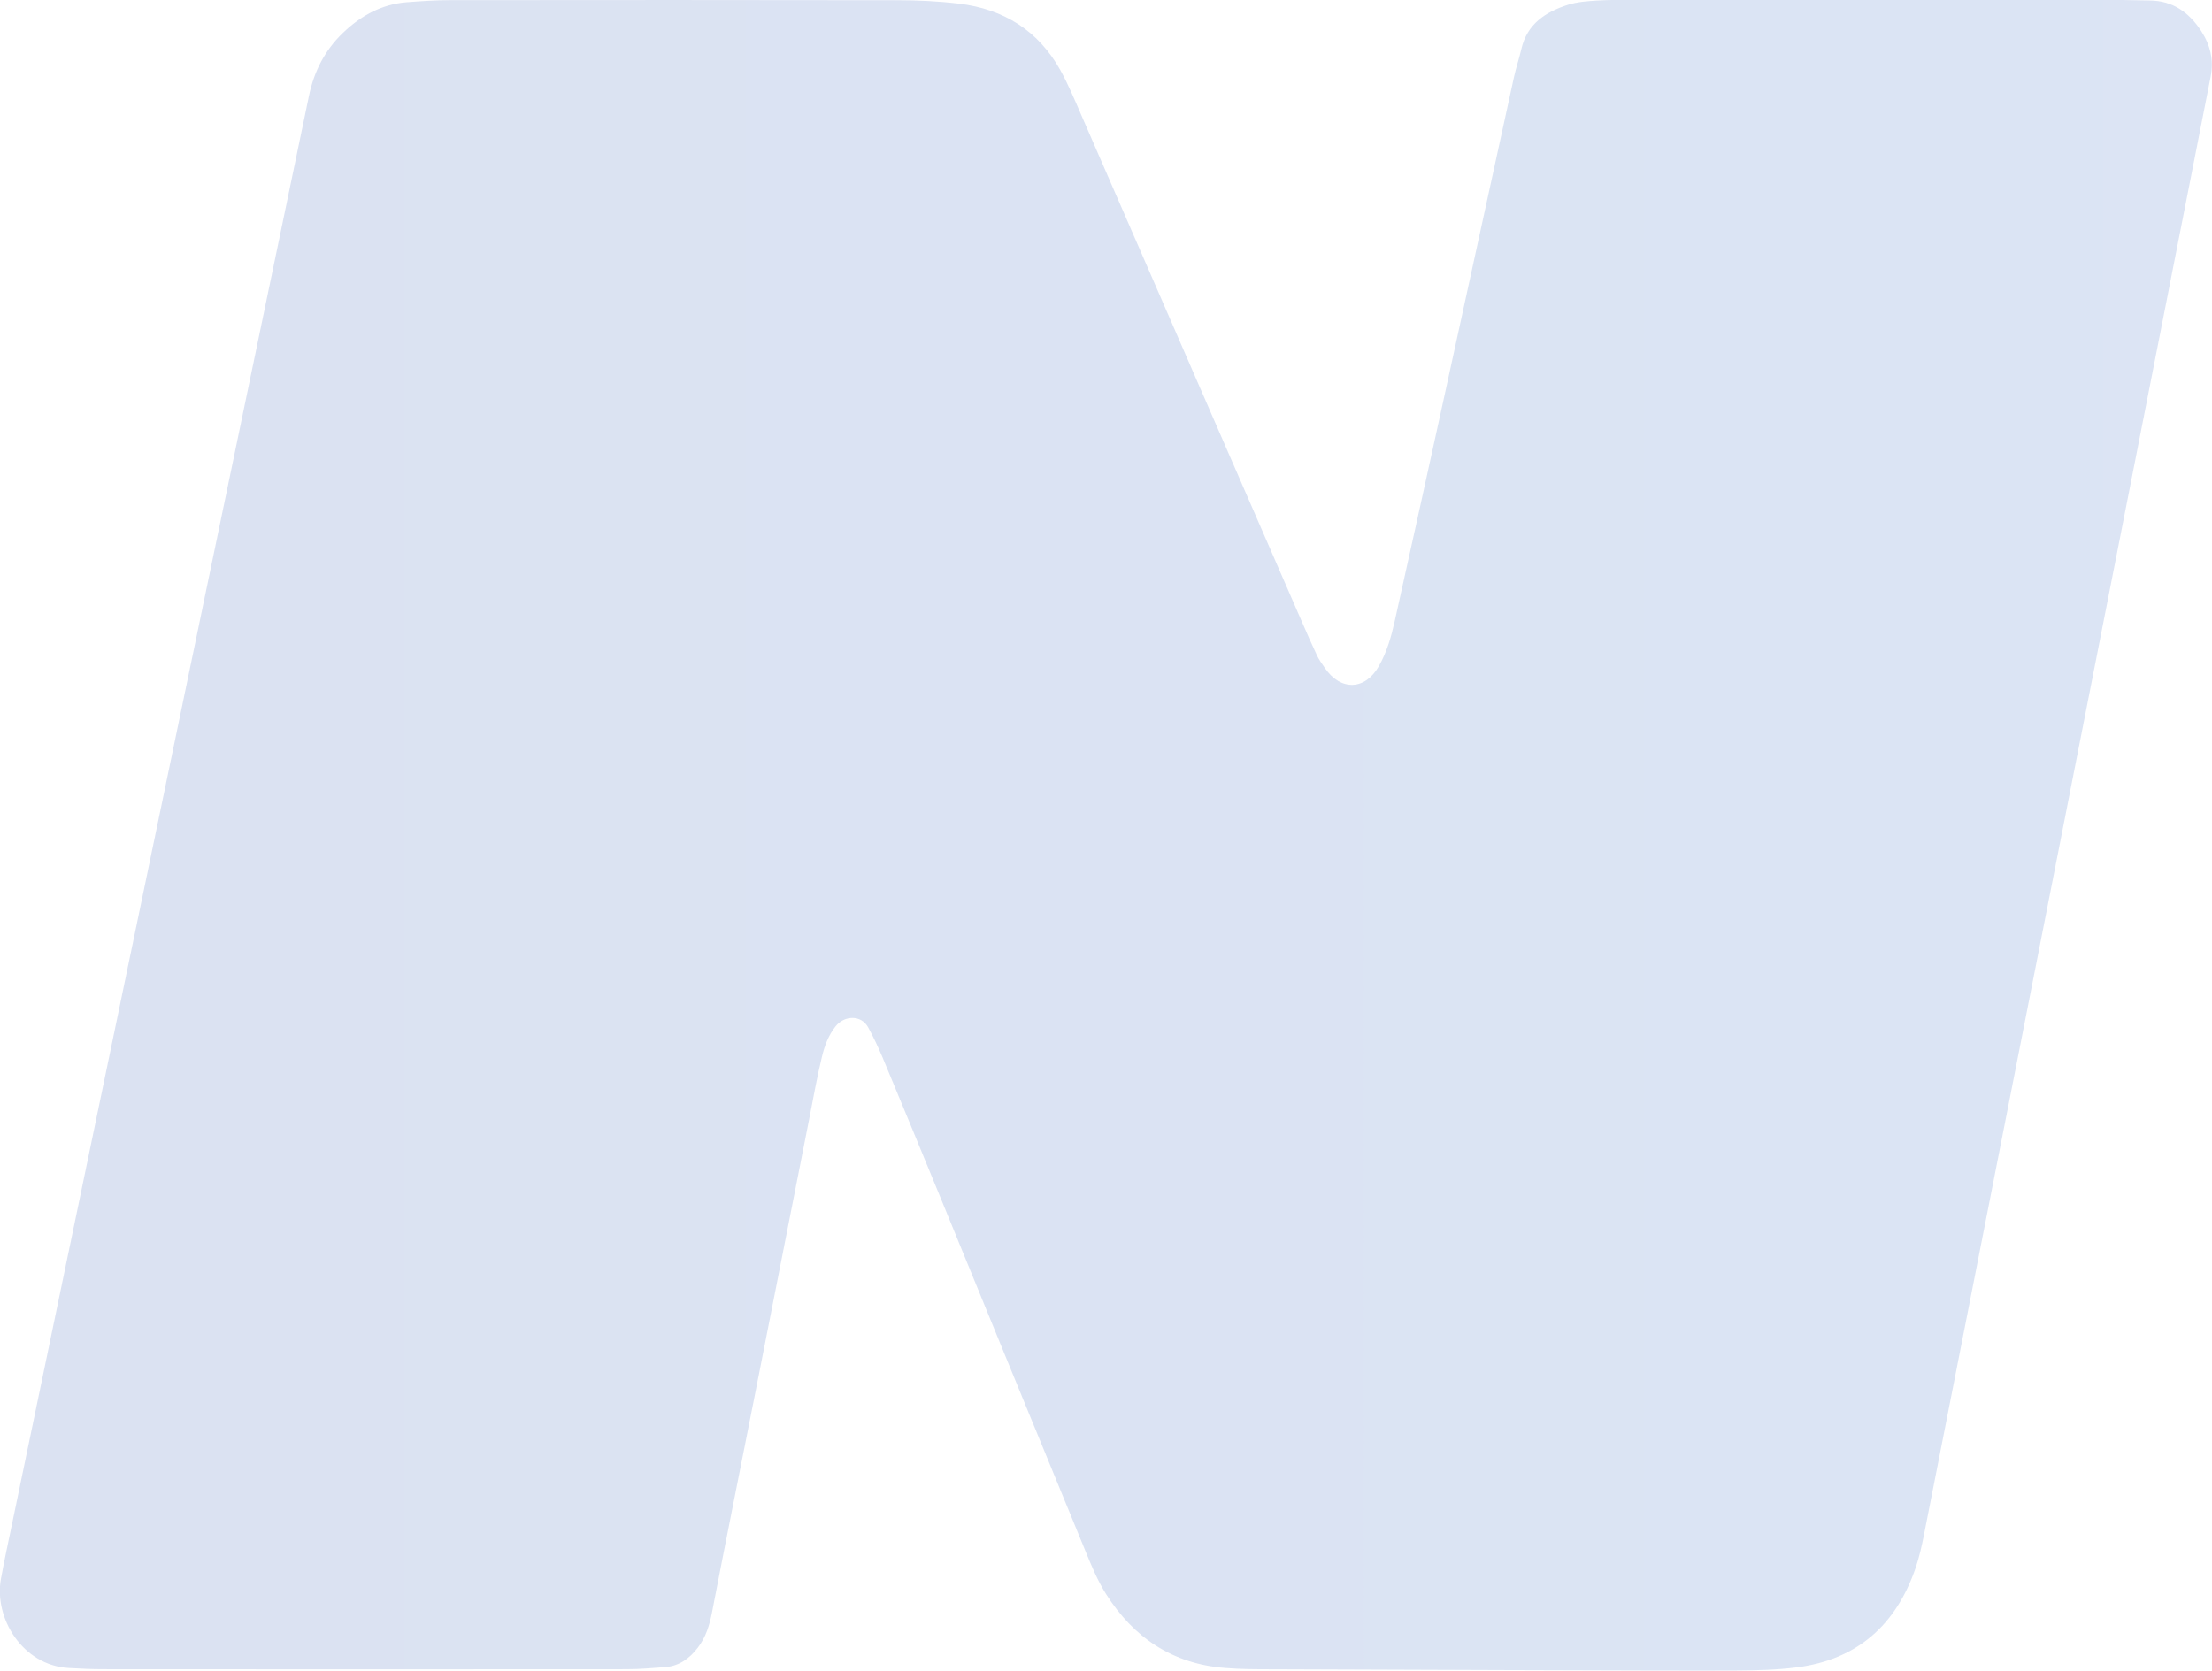
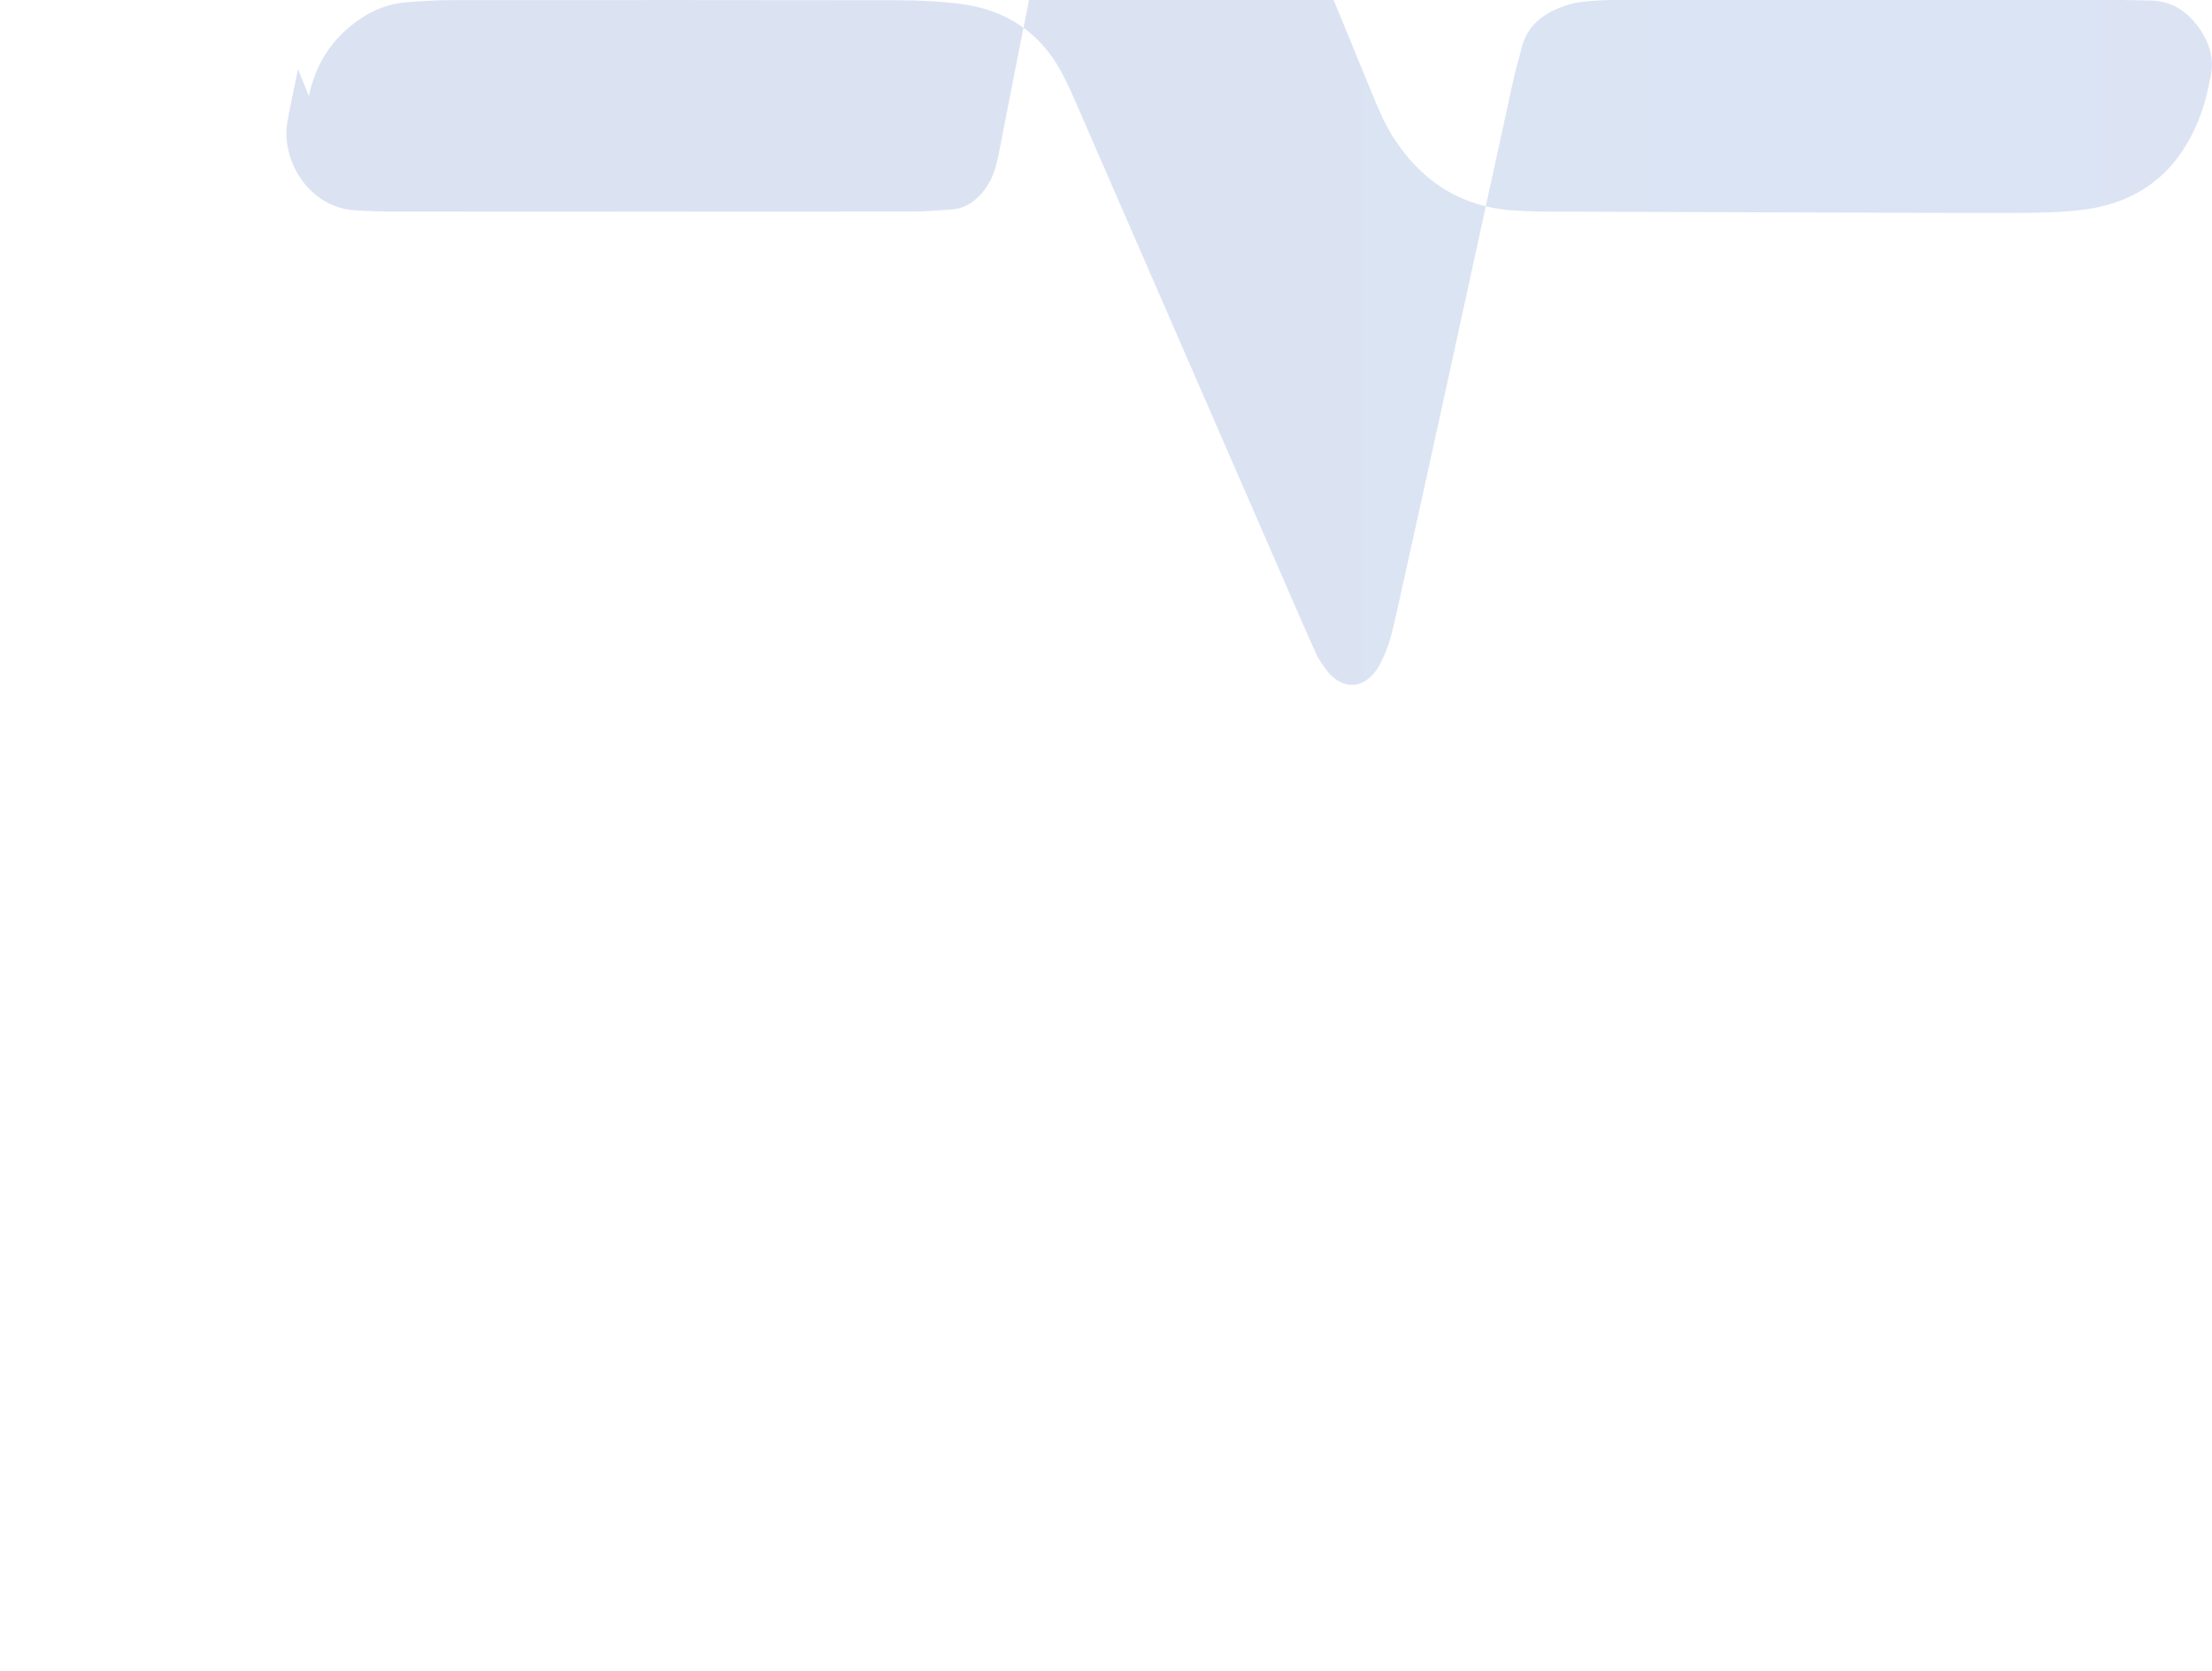
<svg xmlns="http://www.w3.org/2000/svg" id="b" data-name="レイヤー 2" width="314.99" height="237.97" viewBox="0 0 314.99 237.97">
  <defs>
    <style>
      .e {
        fill: url(#d);
        opacity: .15;
      }
    </style>
    <linearGradient id="d" data-name="名称未設定グラデーション 118" x1="-584.42" y1="118.99" x2="1218.61" y2="118.99" gradientUnits="userSpaceOnUse">
      <stop offset="0" stop-color="#002086" />
      <stop offset="1" stop-color="#2278e4" />
    </linearGradient>
  </defs>
  <g id="c" data-name="レイヤー 1">
-     <path class="e" d="M43.99,13.69c.72-3.49,2.25-6.5,4.81-8.97,2.55-2.46,5.53-4.12,9.13-4.4,2.06-.16,4.13-.3,6.2-.3,21.18-.02,42.36-.03,63.54.01,2.99,0,5.99.14,8.96.5,6.32.78,11.25,3.85,14.38,9.49,1.11,2.01,2,4.14,2.91,6.24,10.47,24.03,20.92,48.06,31.38,72.09.73,1.69,1.47,3.37,2.25,5.03.29.62.72,1.18,1.1,1.75,2.27,3.33,5.74,3.19,7.69-.23,1.16-2.03,1.78-4.24,2.28-6.48,2.35-10.54,4.67-21.09,6.98-31.64,3.34-15.26,6.65-30.53,9.99-45.79.29-1.35.75-2.66,1.05-4,.82-3.59,3.46-5.29,6.65-6.31,1.3-.41,2.72-.51,4.09-.6,1.84-.11,3.68-.1,5.52-.1,22.56,0,45.12,0,67.68,0,1.84,0,3.68.08,5.52.09,3.32.02,5.66,1.73,7.37,4.38,1.28,1.98,1.81,4.1,1.31,6.56l-40.81,207.62c-.31,1.57-.67,3.16-1.18,4.67-2.78,8.13-8.3,13.09-16.93,14.19-2.96.38-5.97.43-8.96.45-10.82.05-54.56-.16-65.61-.18-2.3,0-4.61,0-6.9-.19-7.43-.59-12.98-4.33-16.89-10.53-1.22-1.93-2.1-4.09-2.97-6.21-7-17-13.96-34.03-20.93-51.04-2.62-6.38-5.25-12.76-7.9-19.12-.62-1.48-1.31-2.94-2.08-4.35-.96-1.76-3.34-1.74-4.62-.15-1.05,1.31-1.59,2.82-1.96,4.37-.71,2.9-1.22,5.85-1.8,8.78-2.57,13.07-5.14,26.15-7.72,39.22-2.04,10.37-4.13,20.73-6.13,31.11-.36,1.85-.89,3.58-2.04,5.06-1.16,1.5-2.63,2.59-4.6,2.74-1.83.14-3.67.3-5.51.3-24.86.02-49.72.02-74.59,0-1.61,0-3.22-.08-4.83-.17-6.62-.35-10.7-7.12-9.69-12.69.45-2.49.99-4.96,1.5-7.43L43.99,13.69Z" />
+     <path class="e" d="M43.99,13.69c.72-3.49,2.25-6.5,4.81-8.97,2.55-2.46,5.53-4.12,9.13-4.4,2.06-.16,4.13-.3,6.2-.3,21.18-.02,42.36-.03,63.54.01,2.99,0,5.99.14,8.96.5,6.32.78,11.25,3.85,14.38,9.49,1.11,2.01,2,4.14,2.91,6.24,10.47,24.03,20.92,48.06,31.38,72.09.73,1.69,1.47,3.37,2.25,5.03.29.62.72,1.18,1.1,1.75,2.27,3.33,5.74,3.19,7.69-.23,1.16-2.03,1.78-4.24,2.28-6.48,2.35-10.54,4.67-21.09,6.98-31.64,3.34-15.26,6.65-30.53,9.99-45.79.29-1.35.75-2.66,1.05-4,.82-3.59,3.46-5.29,6.65-6.31,1.3-.41,2.72-.51,4.09-.6,1.84-.11,3.68-.1,5.52-.1,22.56,0,45.12,0,67.68,0,1.84,0,3.68.08,5.52.09,3.32.02,5.66,1.73,7.37,4.38,1.28,1.98,1.81,4.1,1.31,6.56c-.31,1.57-.67,3.16-1.18,4.67-2.78,8.13-8.3,13.09-16.93,14.19-2.96.38-5.97.43-8.96.45-10.82.05-54.56-.16-65.61-.18-2.3,0-4.61,0-6.9-.19-7.43-.59-12.98-4.33-16.89-10.53-1.22-1.93-2.1-4.09-2.97-6.21-7-17-13.96-34.03-20.93-51.04-2.62-6.38-5.25-12.76-7.9-19.12-.62-1.48-1.31-2.94-2.08-4.35-.96-1.76-3.34-1.74-4.62-.15-1.05,1.31-1.59,2.82-1.96,4.37-.71,2.9-1.22,5.85-1.8,8.78-2.57,13.07-5.14,26.15-7.72,39.22-2.04,10.37-4.13,20.73-6.13,31.11-.36,1.85-.89,3.58-2.04,5.06-1.16,1.5-2.63,2.59-4.6,2.74-1.83.14-3.67.3-5.51.3-24.86.02-49.72.02-74.59,0-1.61,0-3.22-.08-4.83-.17-6.62-.35-10.7-7.12-9.69-12.69.45-2.49.99-4.96,1.5-7.43L43.99,13.69Z" />
  </g>
</svg>